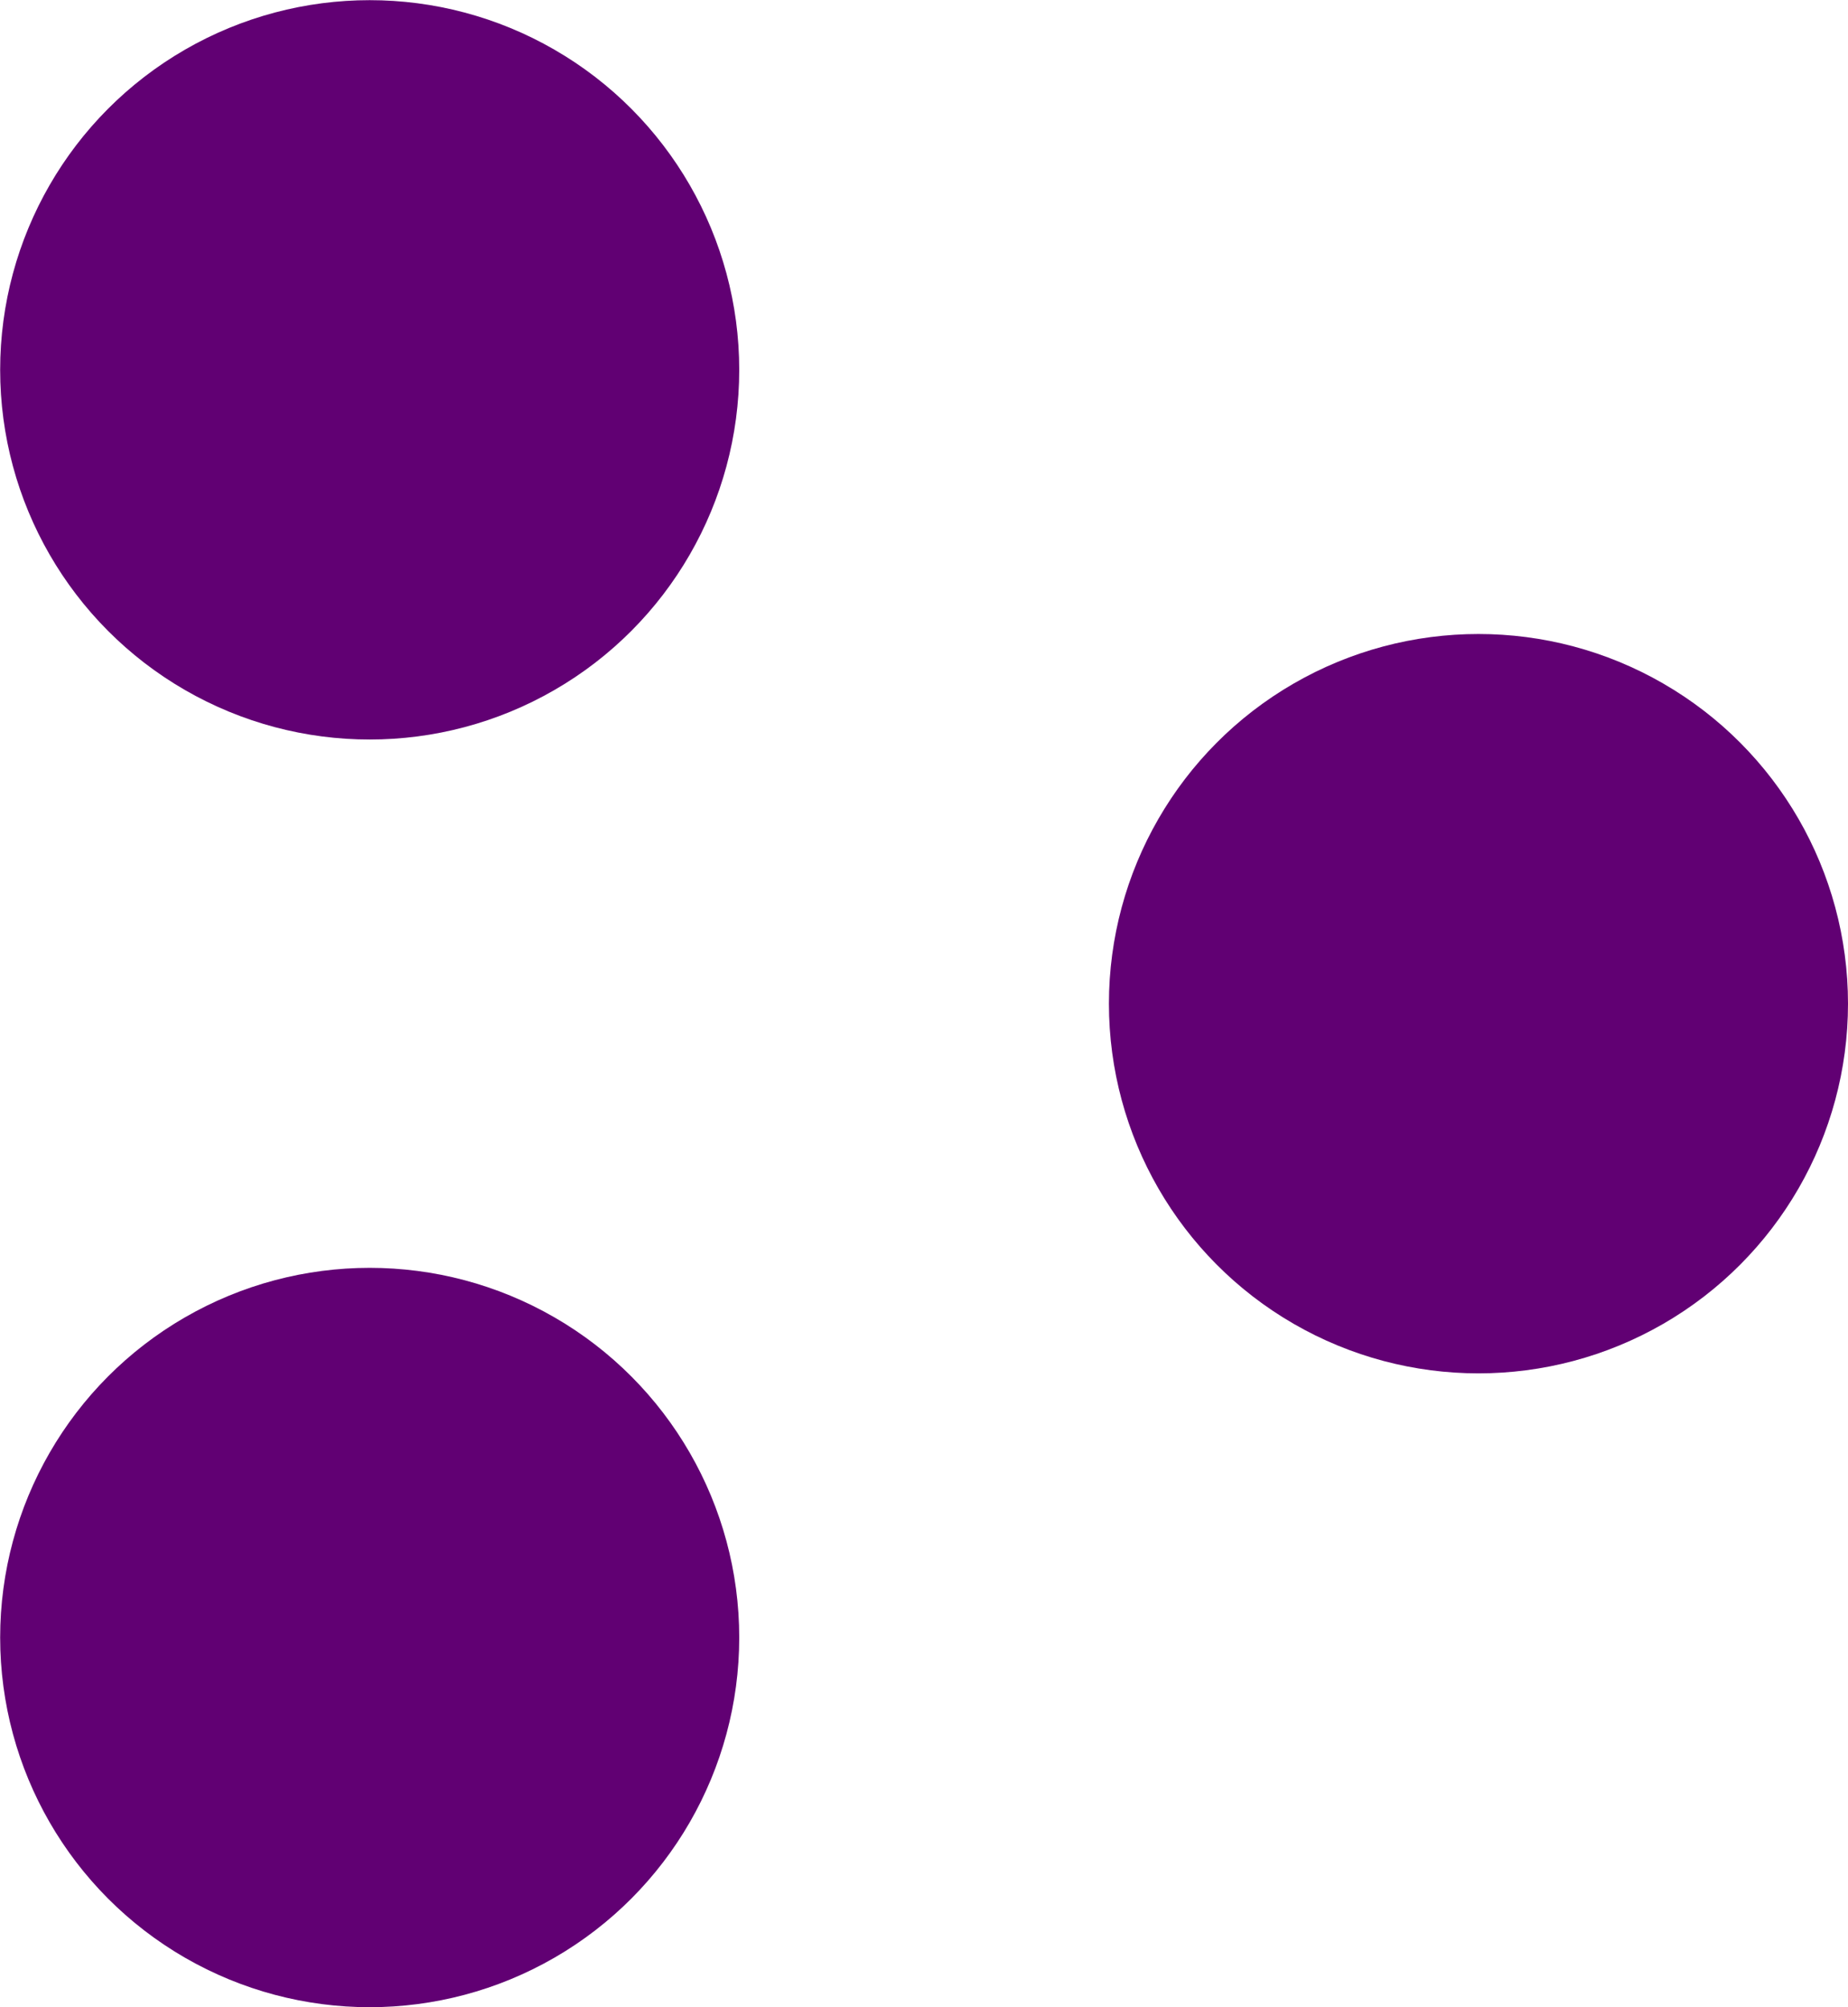
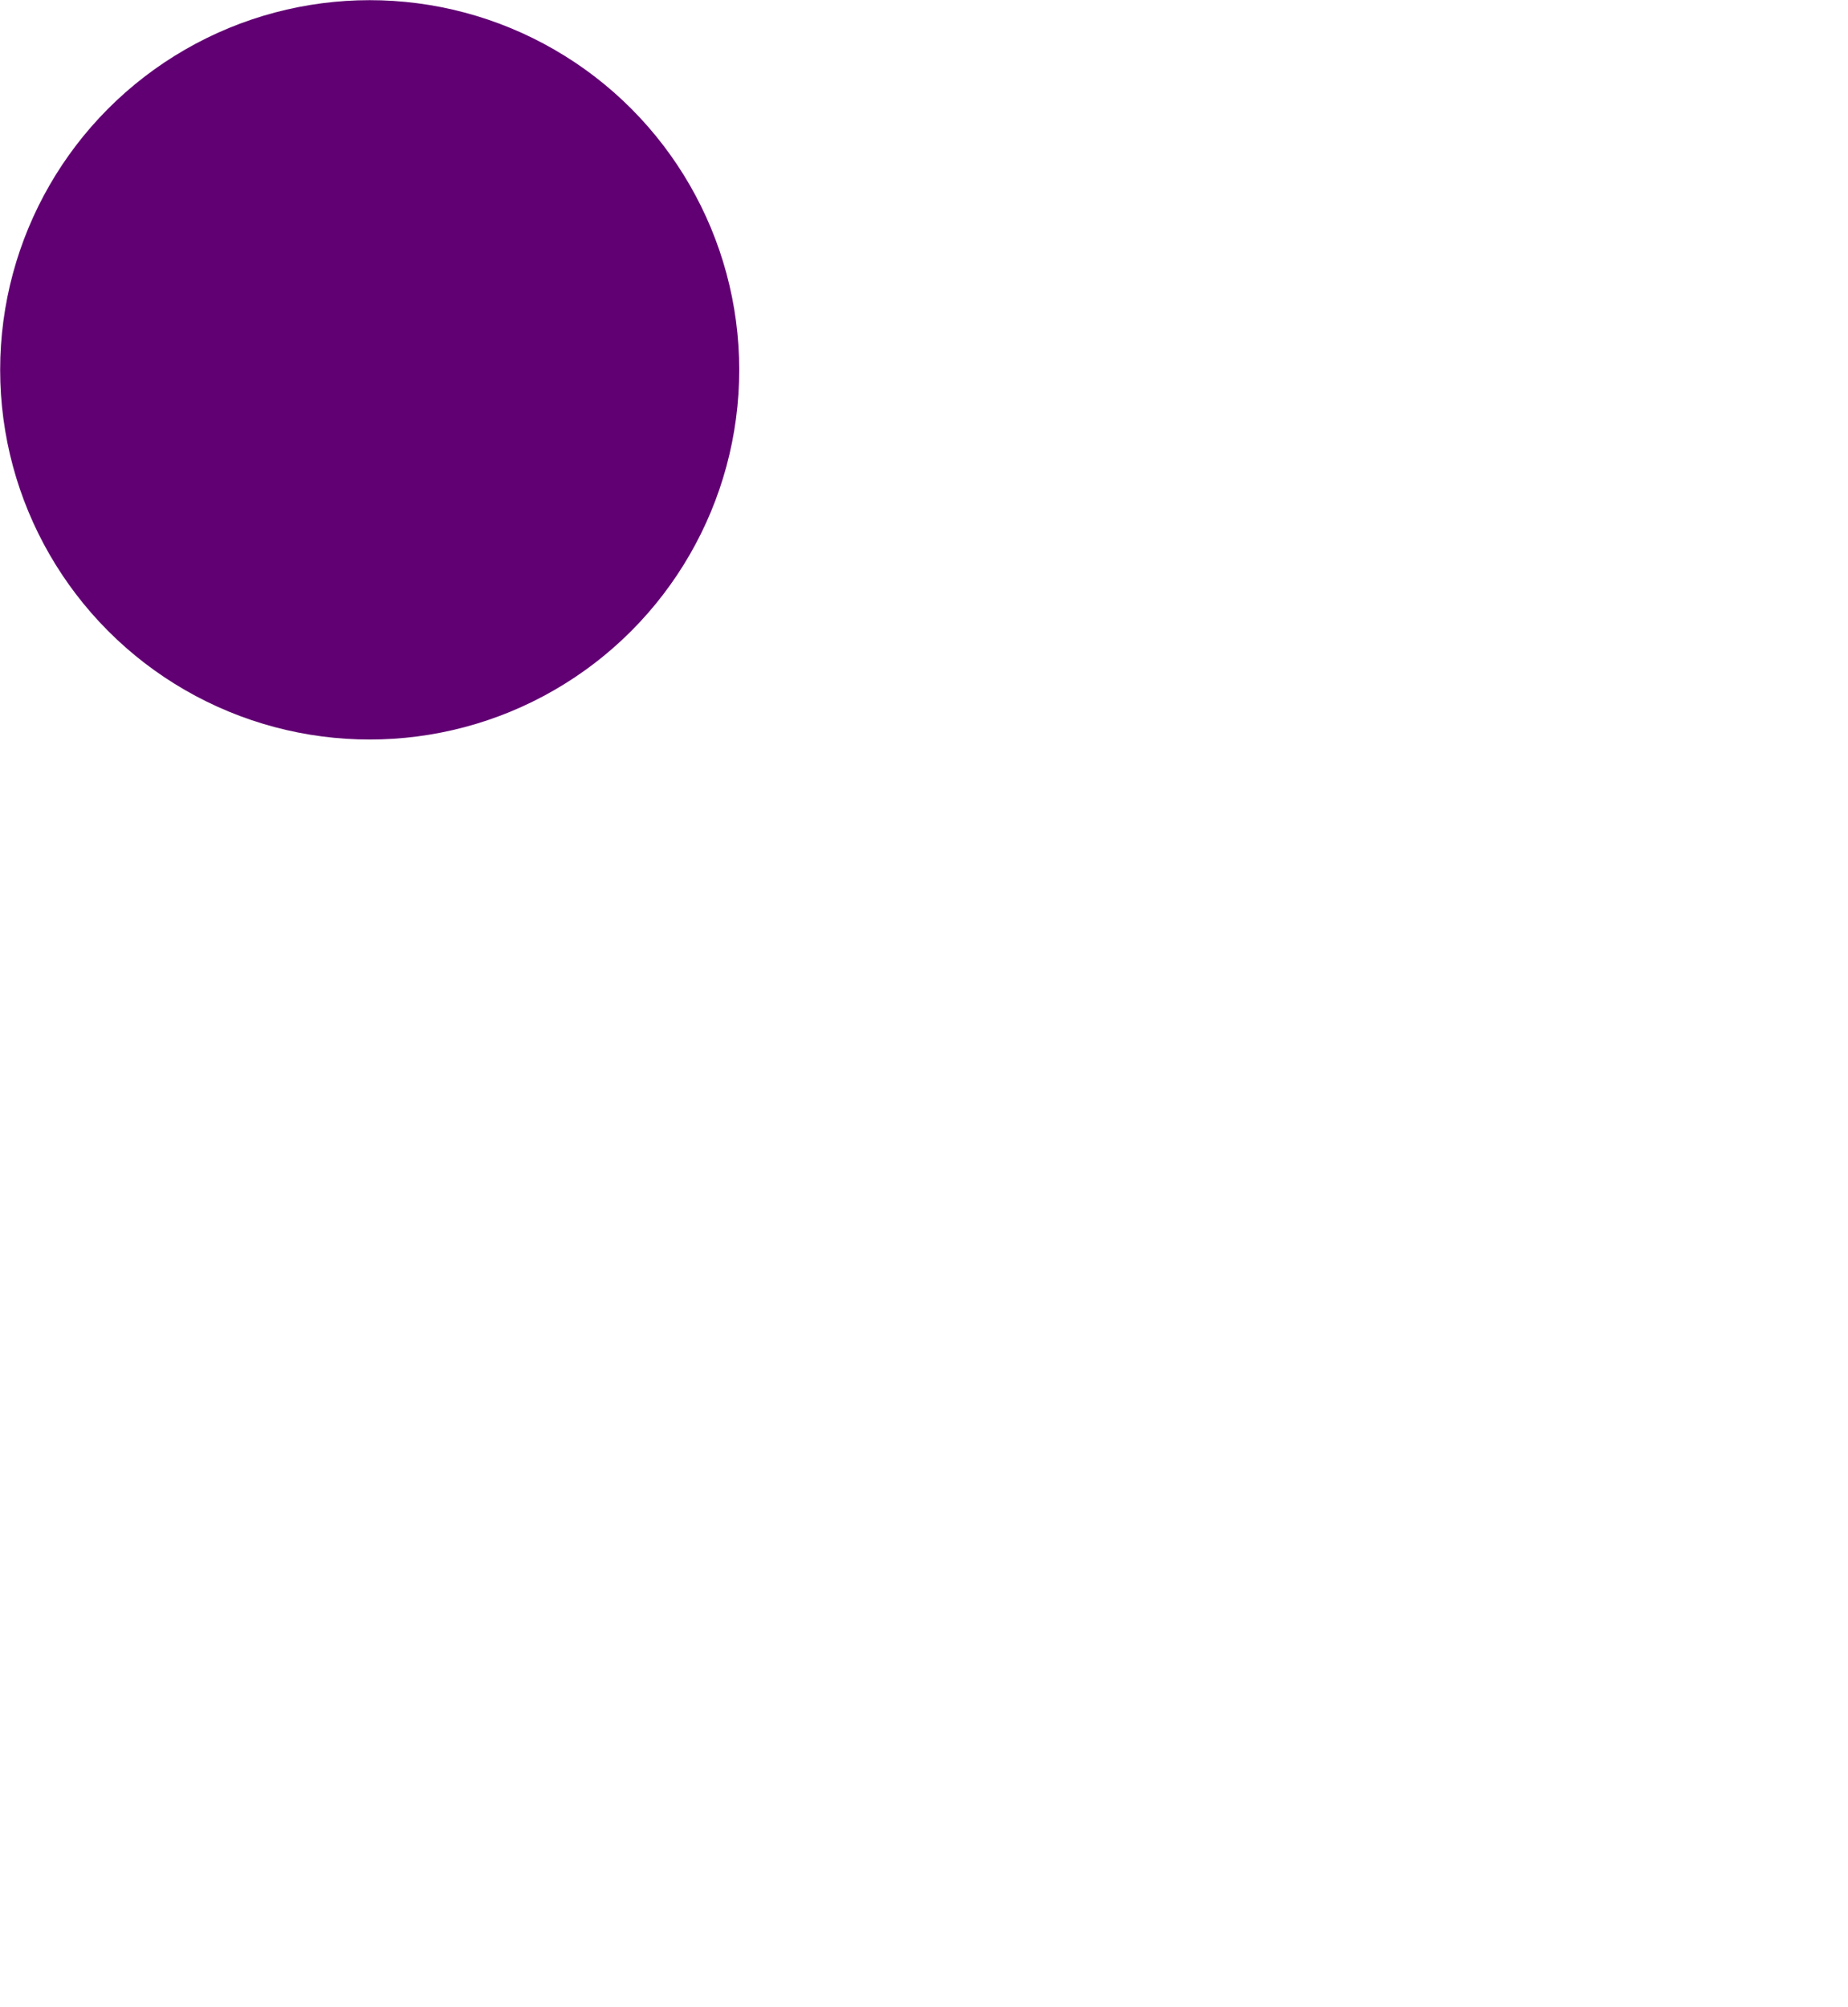
<svg xmlns="http://www.w3.org/2000/svg" width="11.667" height="12.667" viewBox="0 0 11.667 12.667">
  <defs>
    <style>.a{fill:#610073;}</style>
  </defs>
  <g transform="translate(-1402 -121)">
    <circle class="a" cx="2.333" cy="2.333" r="2.333" transform="translate(1406.667 125.667) rotate(180)" />
-     <circle class="a" cx="2.333" cy="2.333" r="2.333" transform="translate(1406.667 133.667) rotate(180)" />
-     <circle class="a" cx="2.333" cy="2.333" r="2.333" transform="translate(1413.667 129.667) rotate(180)" />
  </g>
</svg>